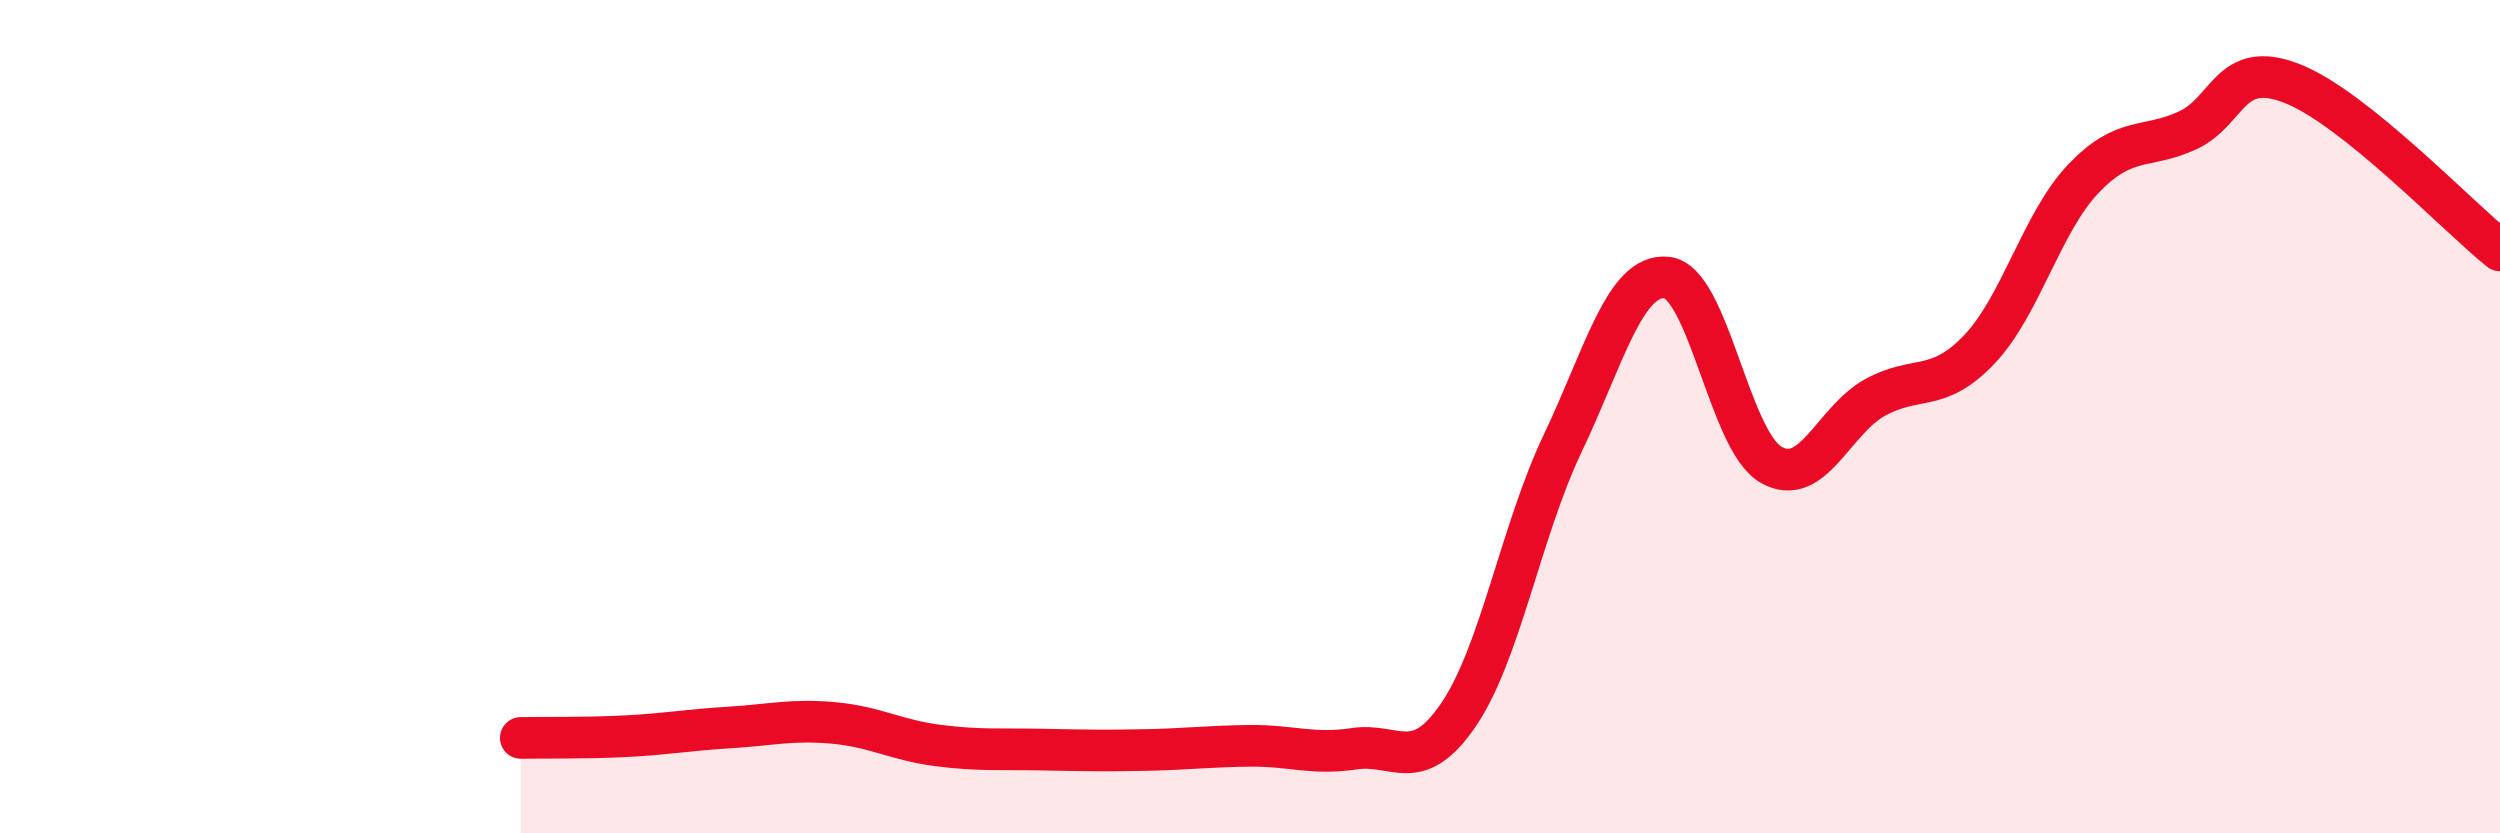
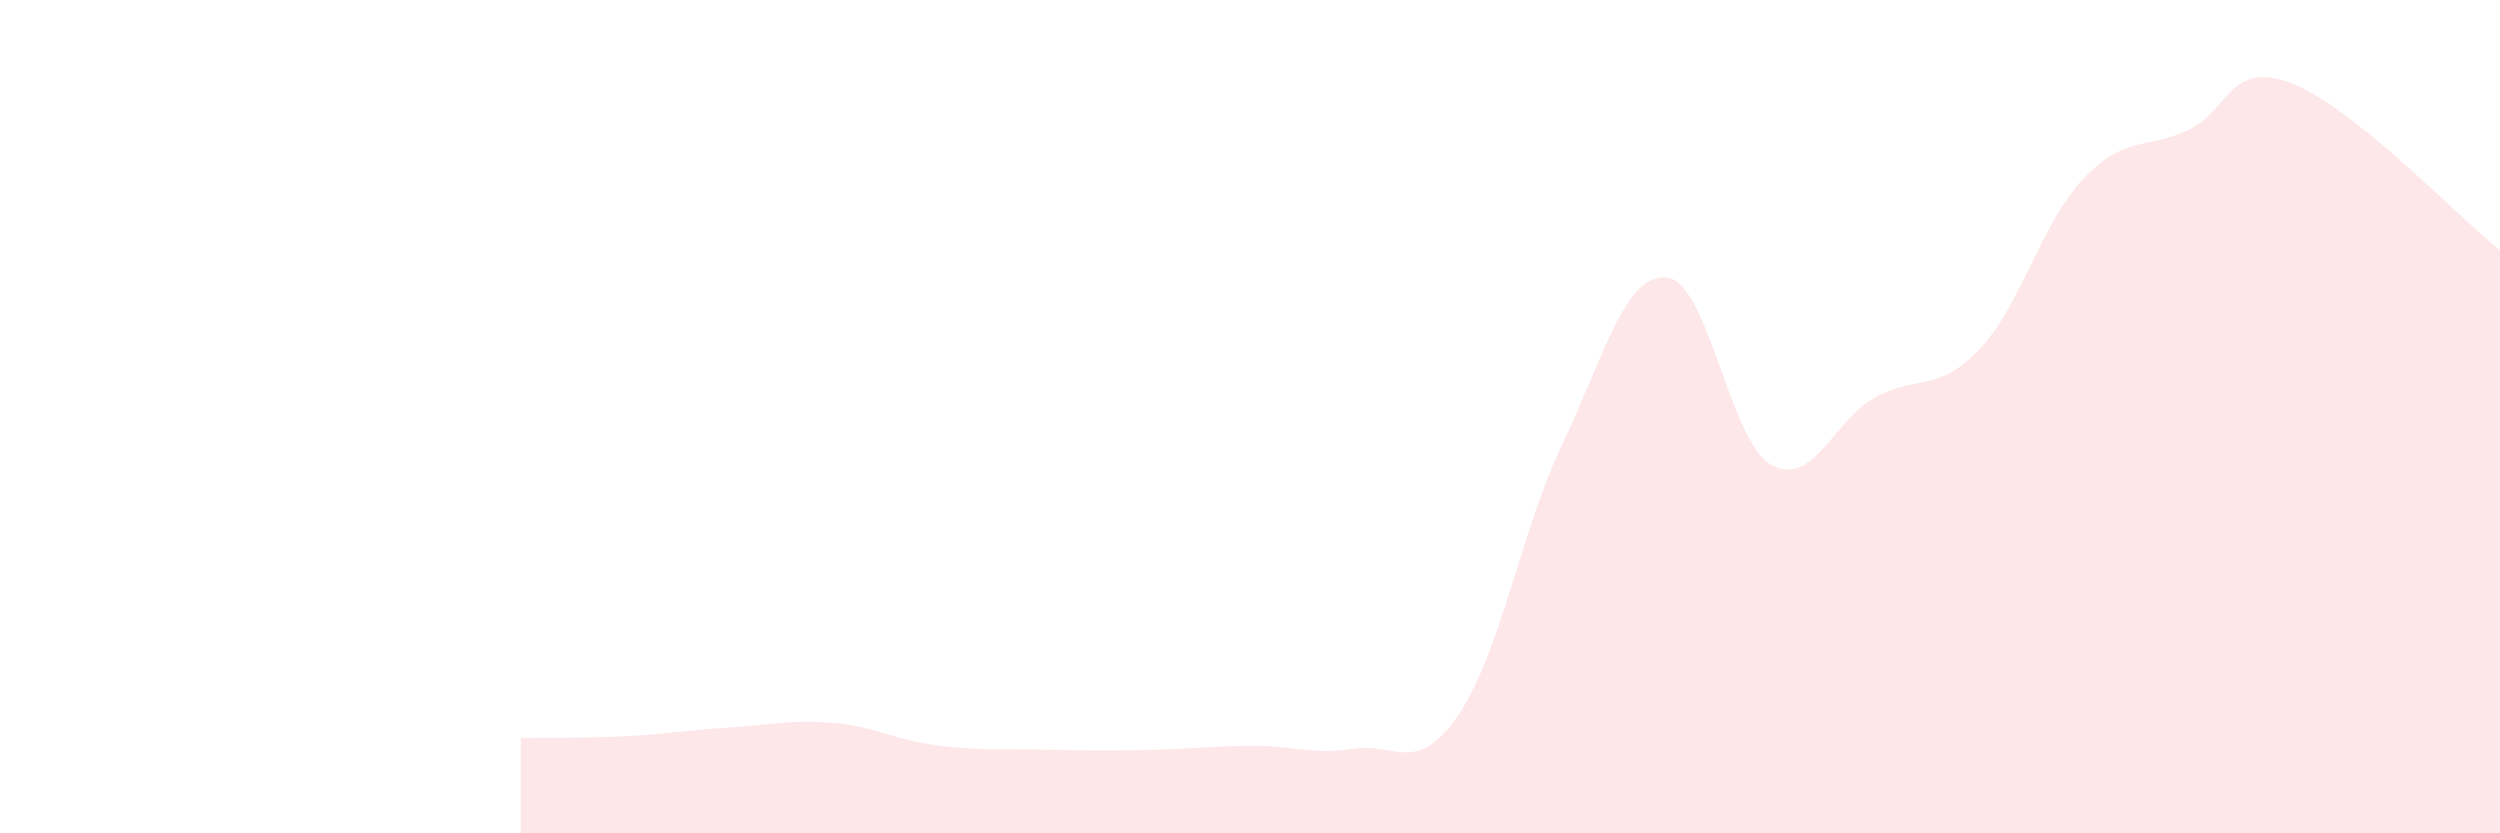
<svg xmlns="http://www.w3.org/2000/svg" width="60" height="20" viewBox="0 0 60 20">
  <path d="M 12.5,17.71 C 13,17.7 14,17.72 15,17.67 C 16,17.62 16.5,17.52 17.5,17.46 C 18.5,17.4 19,17.26 20,17.35 C 21,17.44 21.5,17.76 22.5,17.89 C 23.5,18.02 24,17.97 25,17.99 C 26,18.01 26.5,18.02 27.5,18 C 28.5,17.98 29,17.91 30,17.9 C 31,17.89 31.5,18.12 32.5,17.97 C 33.5,17.82 34,18.62 35,17.16 C 36,15.7 36.5,12.75 37.5,10.65 C 38.5,8.55 39,6.56 40,6.66 C 41,6.76 41.5,10.57 42.5,11.15 C 43.5,11.73 44,10.09 45,9.54 C 46,8.99 46.5,9.44 47.5,8.39 C 48.5,7.34 49,5.34 50,4.29 C 51,3.24 51.5,3.59 52.5,3.13 C 53.5,2.67 53.5,1.42 55,2 C 56.5,2.58 59,5.21 60,6.01L60 20L12.5 20Z" fill="#EB0A25" opacity="0.1" stroke-linecap="round" stroke-linejoin="round" />
-   <path d="M 12.5,17.71 C 13,17.7 14,17.72 15,17.67 C 16,17.62 16.5,17.52 17.5,17.46 C 18.5,17.4 19,17.26 20,17.35 C 21,17.44 21.5,17.76 22.5,17.89 C 23.5,18.02 24,17.97 25,17.99 C 26,18.01 26.5,18.02 27.5,18 C 28.5,17.98 29,17.91 30,17.9 C 31,17.89 31.5,18.12 32.5,17.97 C 33.5,17.82 34,18.62 35,17.16 C 36,15.7 36.5,12.75 37.5,10.65 C 38.5,8.55 39,6.56 40,6.66 C 41,6.76 41.5,10.57 42.5,11.15 C 43.5,11.73 44,10.09 45,9.54 C 46,8.99 46.5,9.44 47.5,8.39 C 48.5,7.34 49,5.34 50,4.29 C 51,3.24 51.5,3.59 52.5,3.13 C 53.5,2.67 53.5,1.42 55,2 C 56.5,2.58 59,5.21 60,6.01" stroke="#EB0A25" stroke-width="1" fill="none" stroke-linecap="round" stroke-linejoin="round" />
</svg>